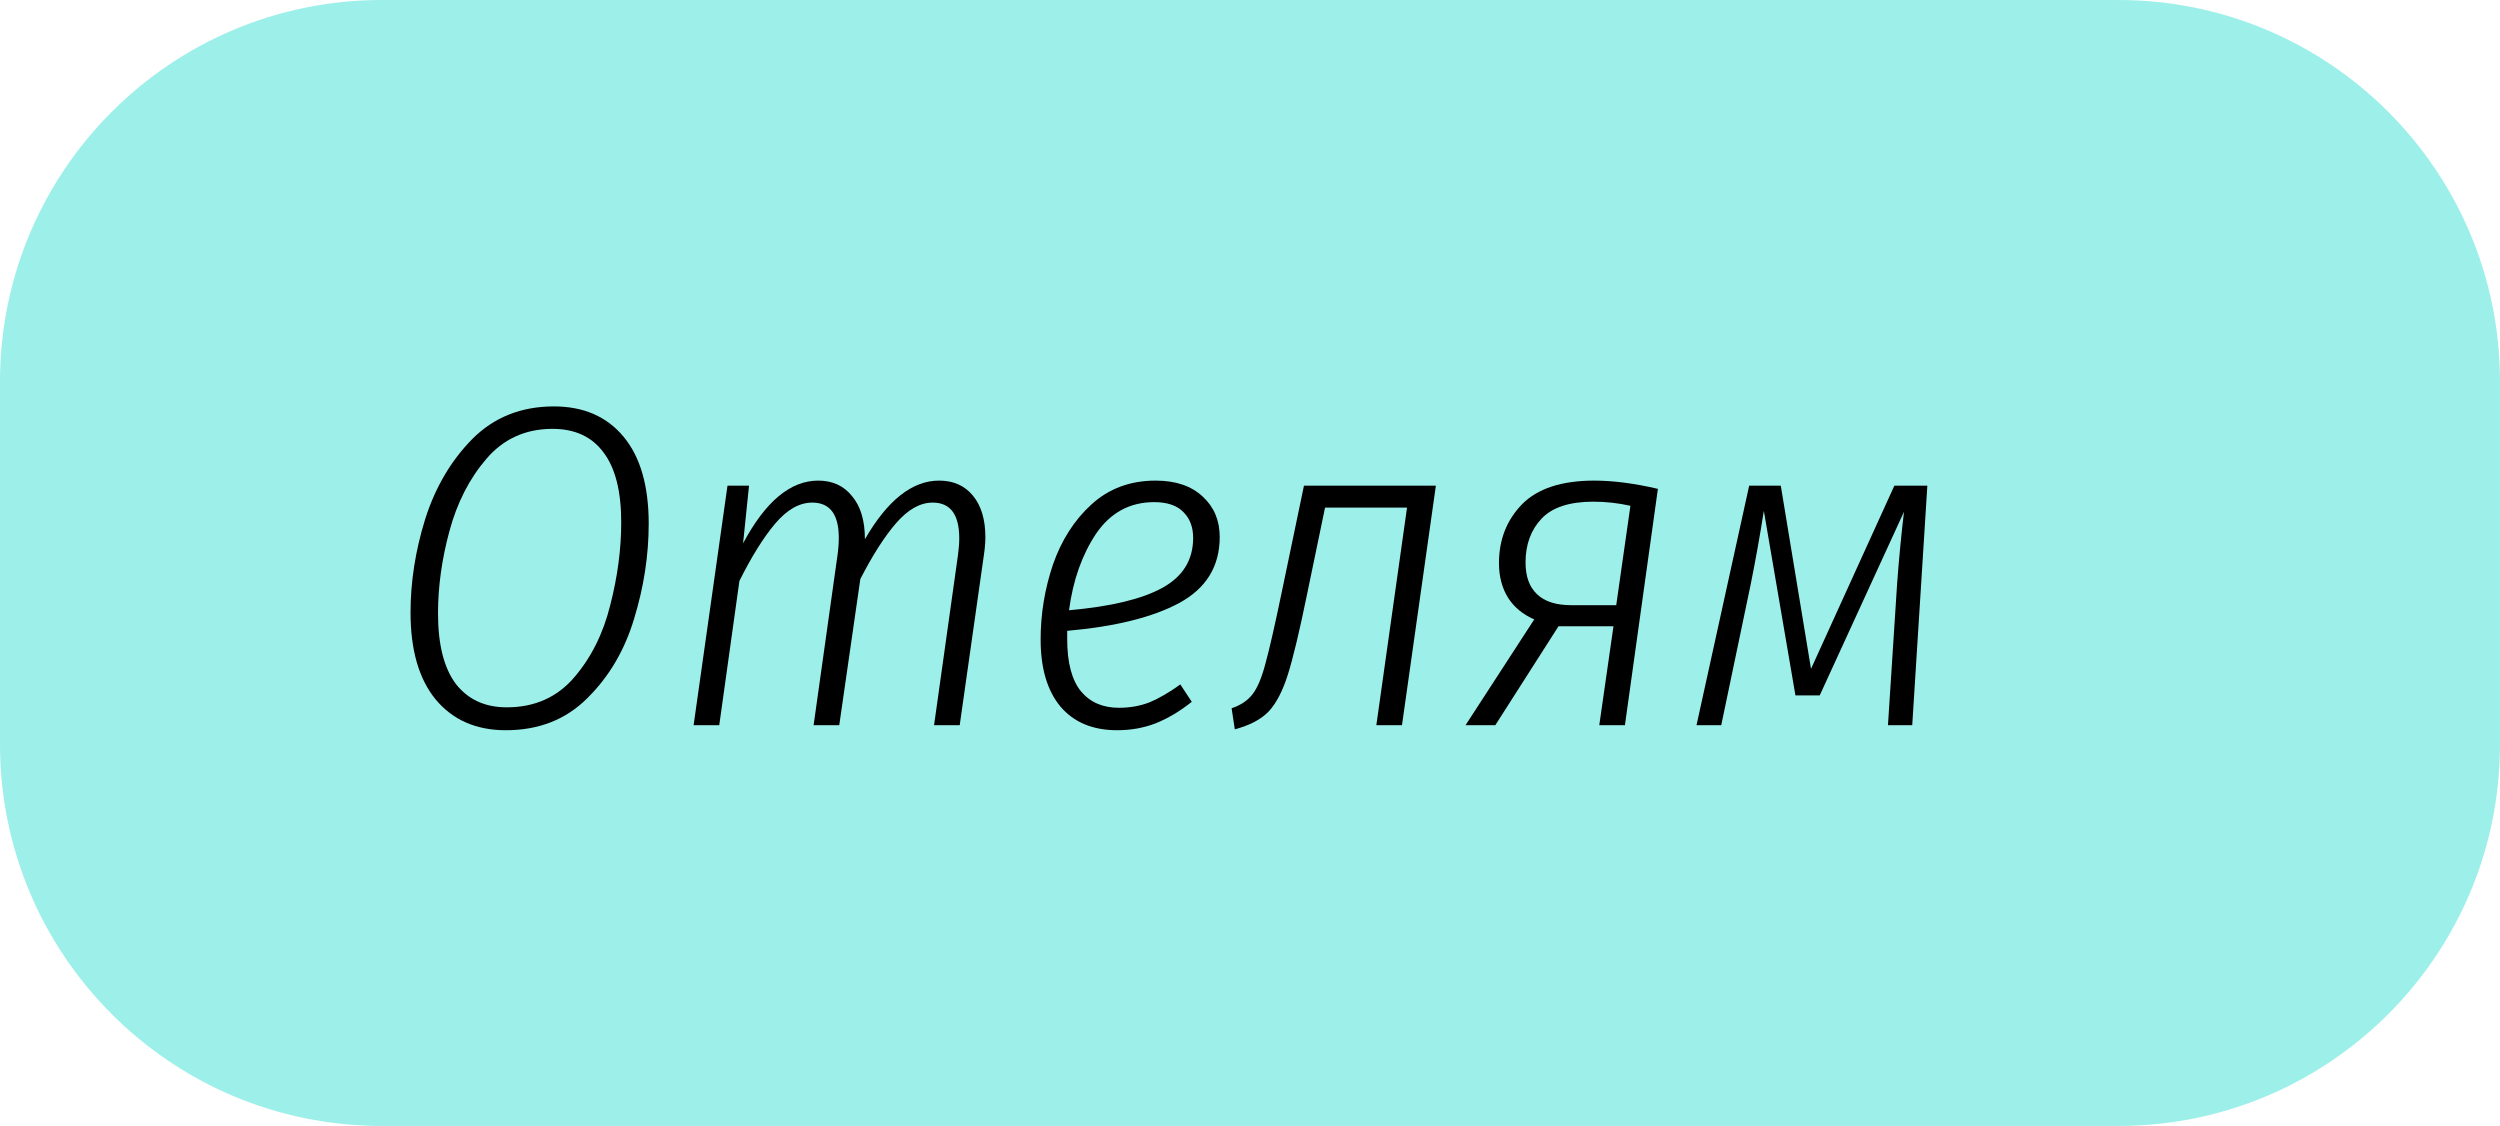
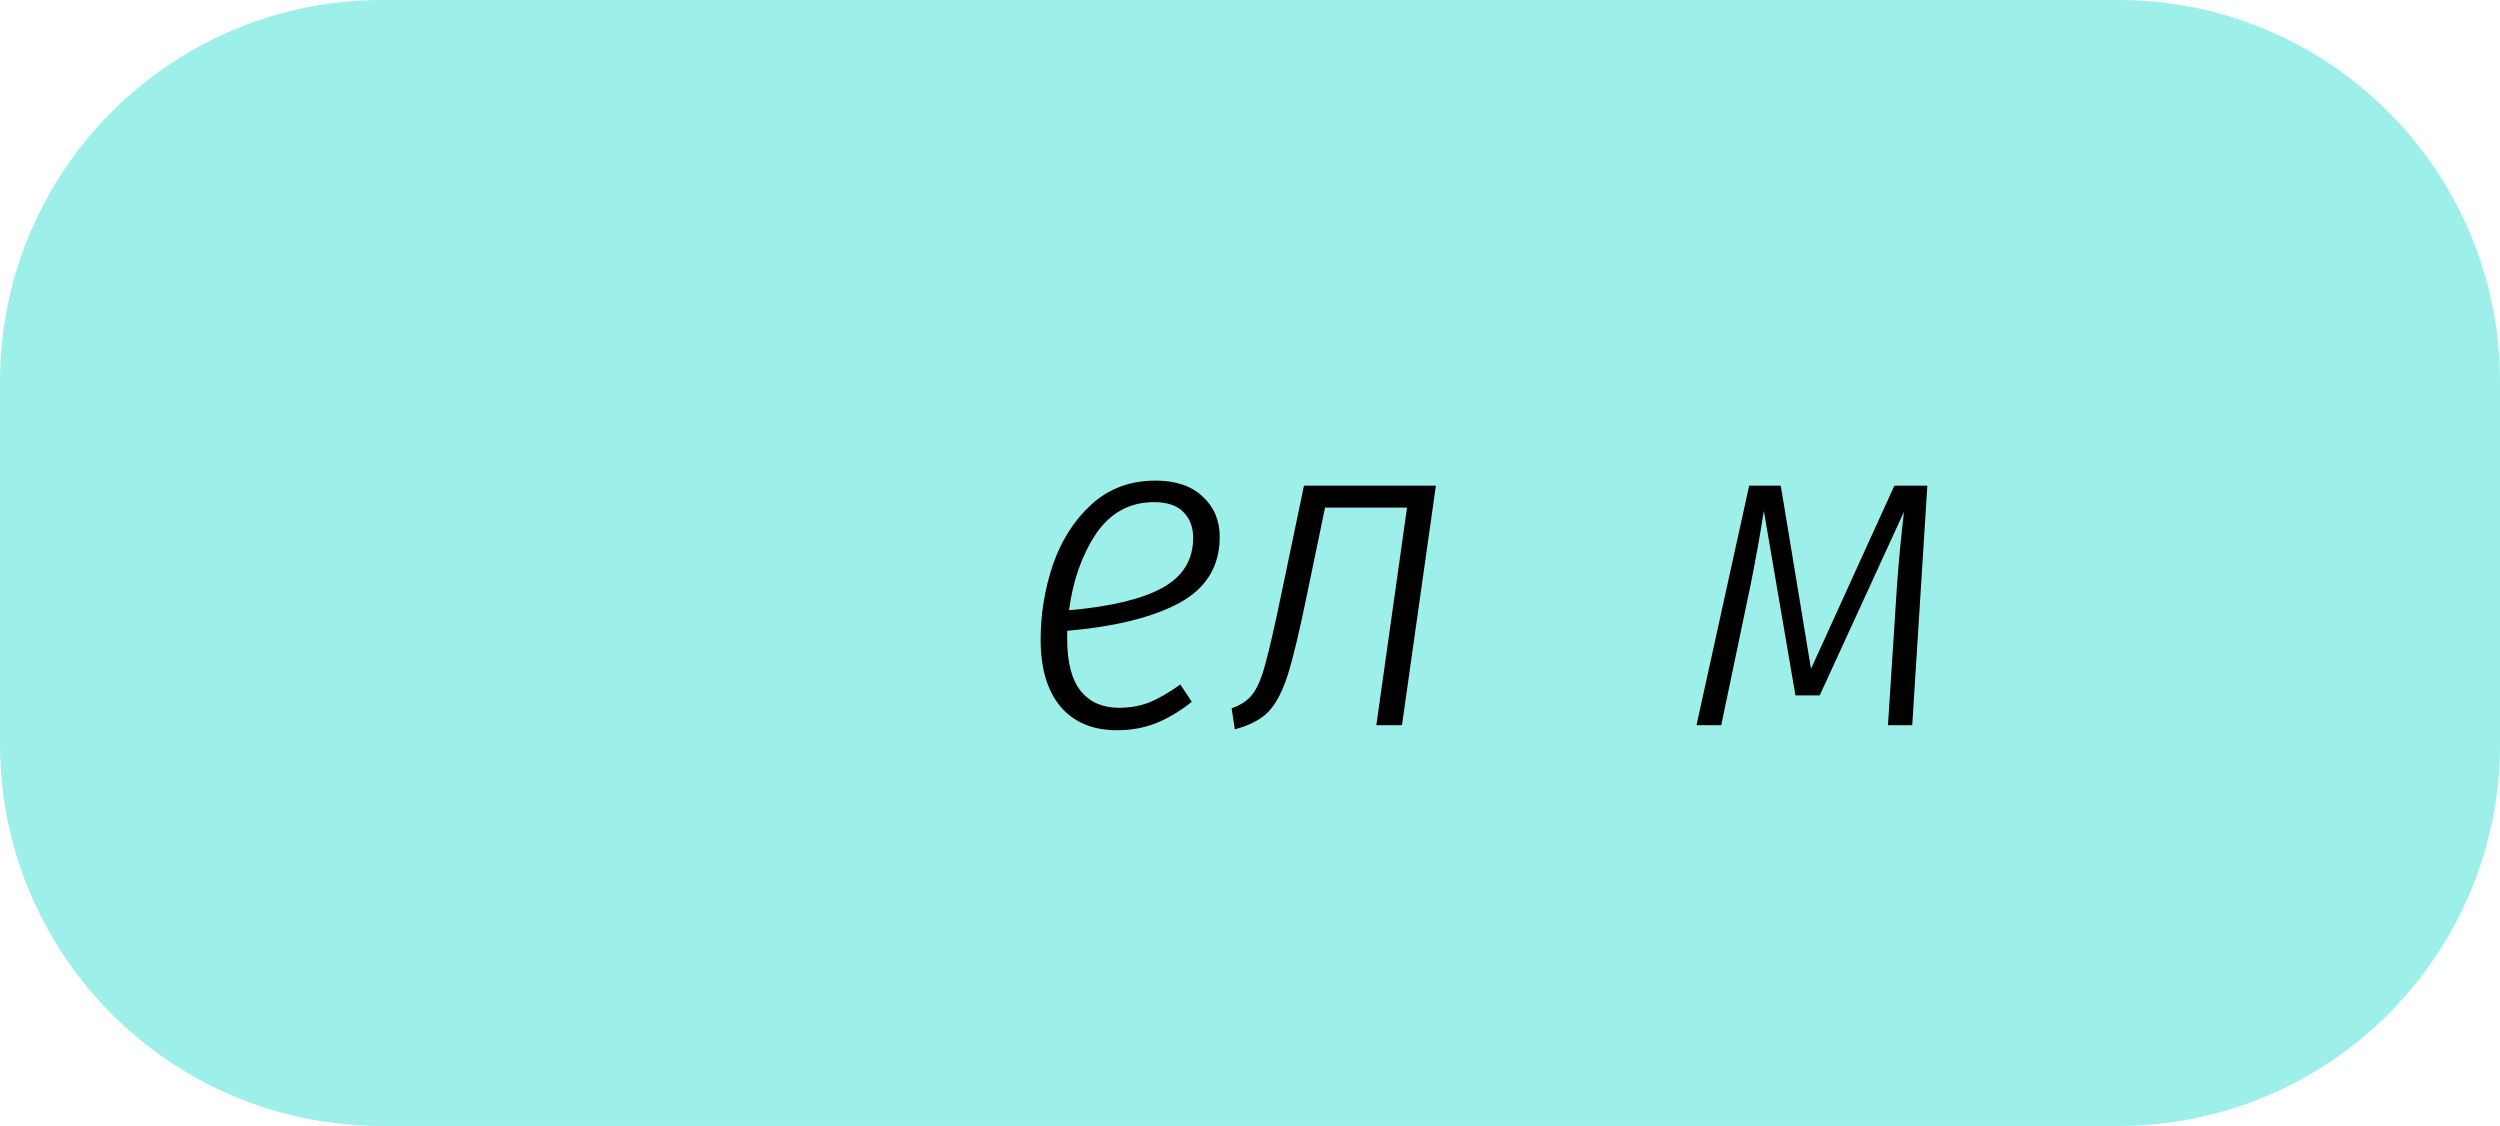
<svg xmlns="http://www.w3.org/2000/svg" width="131" height="59" viewBox="0 0 131 59" fill="none">
  <path d="M0 20C0 8.954 8.954 0 20 0H111C122.046 0 131 8.954 131 20V39C131 50.046 122.046 59 111 59H20C8.954 59 0 50.046 0 39V20Z" fill="#9DEFEA" />
-   <path d="M29.024 21.296C30.576 21.296 31.792 21.824 32.672 22.88C33.552 23.936 33.992 25.456 33.992 27.44C33.992 29.104 33.736 30.768 33.224 32.432C32.728 34.08 31.912 35.464 30.776 36.584C29.656 37.704 28.232 38.264 26.504 38.264C24.952 38.264 23.728 37.728 22.832 36.656C21.952 35.584 21.512 34.064 21.512 32.096C21.512 30.48 21.768 28.848 22.28 27.2C22.808 25.536 23.632 24.136 24.752 23C25.888 21.864 27.312 21.296 29.024 21.296ZM28.952 22.472C27.544 22.472 26.392 22.992 25.496 24.032C24.6 25.072 23.952 26.336 23.552 27.824C23.152 29.296 22.952 30.736 22.952 32.144C22.952 33.776 23.264 35.008 23.888 35.84C24.528 36.656 25.416 37.064 26.552 37.064C28.008 37.064 29.184 36.544 30.08 35.504C30.976 34.464 31.608 33.2 31.976 31.712C32.36 30.224 32.552 28.776 32.552 27.368C32.552 25.736 32.24 24.512 31.616 23.696C31.008 22.88 30.12 22.472 28.952 22.472Z" fill="black" />
-   <path d="M49.209 25.184C49.961 25.184 50.553 25.448 50.985 25.976C51.417 26.504 51.633 27.224 51.633 28.136C51.633 28.424 51.609 28.728 51.561 29.048L50.289 38H48.945L50.193 29.12C50.241 28.784 50.265 28.48 50.265 28.208C50.265 26.96 49.801 26.336 48.873 26.336C48.217 26.336 47.577 26.696 46.953 27.416C46.345 28.12 45.721 29.096 45.081 30.344L43.977 38H42.633L43.881 29.12C43.929 28.784 43.953 28.472 43.953 28.184C43.953 26.952 43.489 26.336 42.561 26.336C41.889 26.336 41.241 26.704 40.617 27.44C40.009 28.16 39.385 29.16 38.745 30.44L37.689 38H36.345L38.121 25.448H39.249L38.937 28.472C40.105 26.28 41.417 25.184 42.873 25.184C43.625 25.184 44.217 25.456 44.649 26C45.097 26.528 45.321 27.28 45.321 28.256C46.505 26.208 47.801 25.184 49.209 25.184Z" fill="black" />
  <path d="M63.913 28.136C63.913 29.672 63.209 30.824 61.801 31.592C60.409 32.344 58.449 32.832 55.921 33.056V33.488C55.921 34.72 56.161 35.632 56.641 36.224C57.121 36.8 57.785 37.088 58.633 37.088C59.209 37.088 59.745 36.992 60.241 36.8C60.737 36.592 61.273 36.28 61.849 35.864L62.449 36.776C61.825 37.272 61.193 37.648 60.553 37.904C59.929 38.144 59.257 38.264 58.537 38.264C57.257 38.264 56.265 37.848 55.561 37.016C54.873 36.184 54.529 35.016 54.529 33.512C54.529 32.168 54.745 30.856 55.177 29.576C55.625 28.296 56.297 27.248 57.193 26.432C58.105 25.6 59.225 25.184 60.553 25.184C61.609 25.184 62.433 25.464 63.025 26.024C63.617 26.568 63.913 27.272 63.913 28.136ZM60.481 26.312C59.201 26.312 58.185 26.864 57.433 27.968C56.697 29.072 56.225 30.408 56.017 31.976C58.209 31.784 59.841 31.392 60.913 30.8C61.985 30.208 62.521 29.336 62.521 28.184C62.521 27.624 62.353 27.176 62.017 26.84C61.681 26.488 61.169 26.312 60.481 26.312Z" fill="black" />
-   <path d="M73.464 38H72.12L73.728 26.6H69.432L68.496 31.112C68.096 33.064 67.76 34.472 67.488 35.336C67.216 36.2 66.88 36.848 66.48 37.28C66.08 37.696 65.488 38.008 64.704 38.216L64.536 37.112C65.016 36.952 65.384 36.704 65.64 36.368C65.896 36.032 66.12 35.496 66.312 34.76C66.52 34.008 66.808 32.744 67.176 30.968L68.328 25.448H75.24L73.464 38Z" fill="black" />
-   <path d="M83.538 25.184C84.53 25.184 85.642 25.328 86.874 25.616L85.146 38H83.802L84.546 32.816H81.666L78.354 38H76.794L80.394 32.456C79.802 32.2 79.346 31.824 79.026 31.328C78.706 30.816 78.546 30.208 78.546 29.504C78.546 28.288 78.946 27.264 79.746 26.432C80.562 25.6 81.826 25.184 83.538 25.184ZM83.49 26.288C82.242 26.288 81.338 26.584 80.778 27.176C80.218 27.768 79.938 28.536 79.938 29.48C79.938 30.2 80.138 30.752 80.538 31.136C80.938 31.52 81.538 31.712 82.338 31.712H84.69L85.434 26.504C84.794 26.36 84.146 26.288 83.49 26.288Z" fill="black" />
+   <path d="M73.464 38H72.12L73.728 26.6H69.432L68.496 31.112C68.096 33.064 67.76 34.472 67.488 35.336C67.216 36.2 66.88 36.848 66.48 37.28C66.08 37.696 65.488 38.008 64.704 38.216L64.536 37.112C65.016 36.952 65.384 36.704 65.64 36.368C65.896 36.032 66.12 35.496 66.312 34.76C66.52 34.008 66.808 32.744 67.176 30.968L68.328 25.448H75.24L73.464 38" fill="black" />
  <path d="M100.201 38H98.929L99.409 30.584C99.505 29.288 99.625 28.032 99.769 26.816L95.353 36.44H94.081L92.425 26.768C92.217 28.096 91.985 29.392 91.729 30.656L90.193 38H88.897L91.657 25.448H93.313L94.897 35.048L99.265 25.448H100.993L100.201 38Z" fill="black" />
</svg>